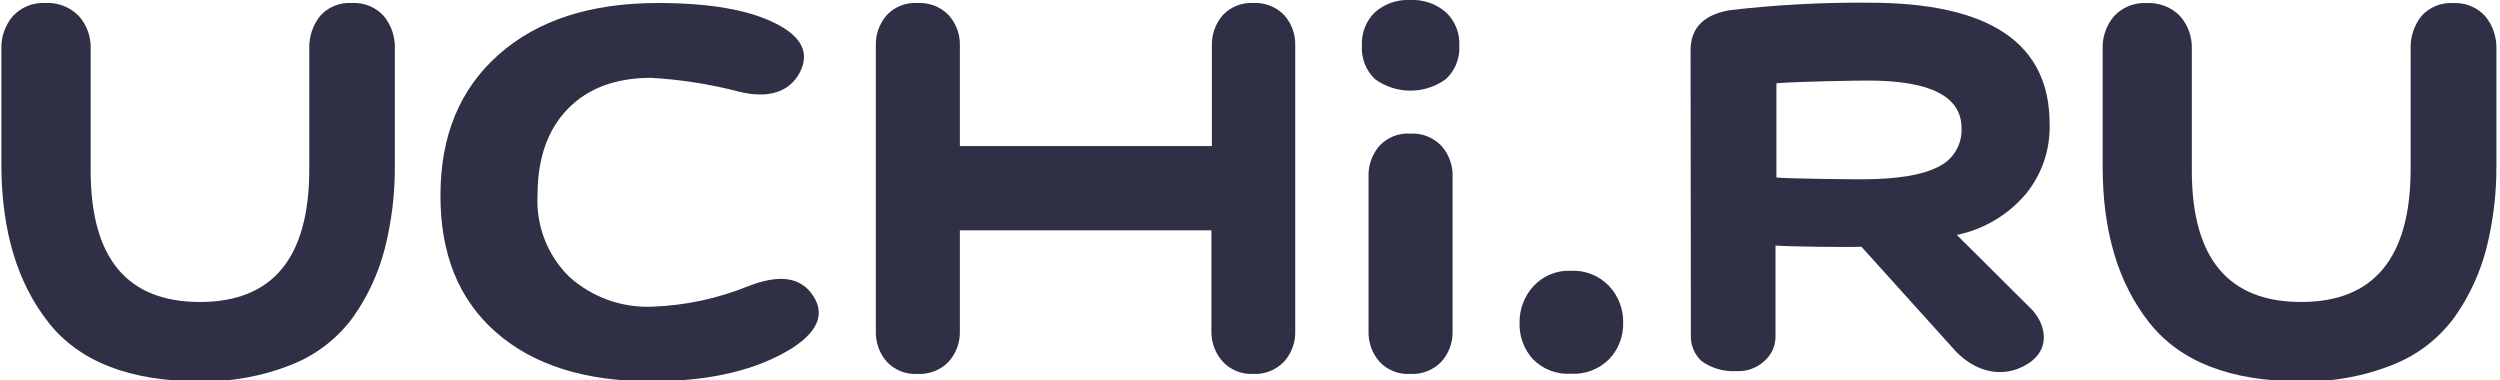
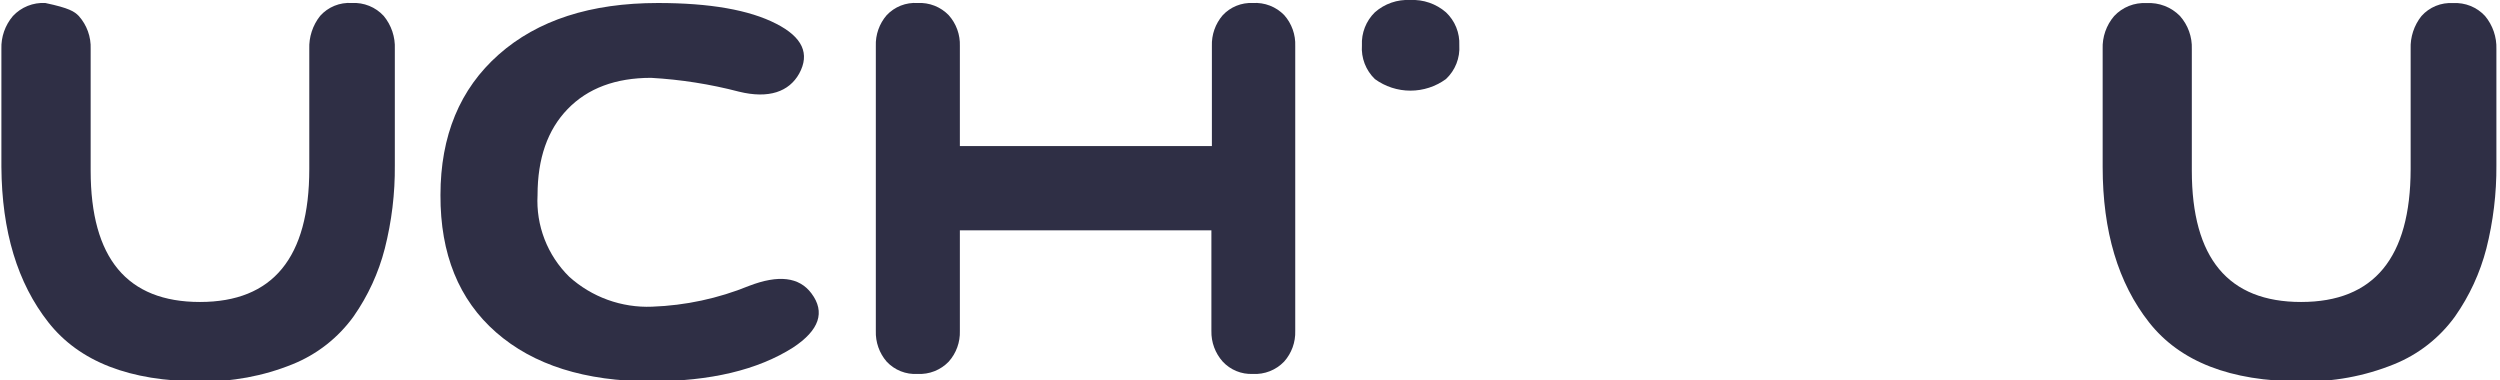
<svg xmlns="http://www.w3.org/2000/svg" width="263" height="40" viewBox="0 0 263 40" fill="none">
  <g clip-path="url(#clip0_751_299)">
-     <path d="M177.848 5.284C177.848 2.958 179.209 1.558 181.941 1.074C186.816 0.505 191.721 0.241 196.628 0.284C209.288 0.284 215.619 4.526 215.619 13.011C215.707 15.684 214.827 18.3 213.139 20.379C211.269 22.599 208.705 24.127 205.859 24.716L213.836 32.653C215.27 34.274 215.882 37.042 212.78 38.579C210.217 39.832 207.389 38.947 205.311 36.474L195.815 25.947C195.182 26.032 188.103 25.947 186.784 25.832V35.305C186.799 35.812 186.7 36.316 186.496 36.78C186.292 37.244 185.987 37.657 185.602 37.989C185.205 38.355 184.737 38.636 184.228 38.817C183.718 38.998 183.178 39.075 182.638 39.042C181.343 39.113 180.063 38.741 179.008 37.989C178.637 37.65 178.344 37.234 178.15 36.771C177.955 36.307 177.863 35.807 177.88 35.305L177.848 5.284ZM203.823 17.59C204.608 17.236 205.269 16.657 205.721 15.925C206.172 15.193 206.393 14.343 206.355 13.484C206.355 10.151 203.088 8.481 196.554 8.474C195.372 8.474 189.169 8.568 186.879 8.758V18.674C188.303 18.8 194.264 18.863 196.005 18.863C199.529 18.842 202.125 18.442 203.823 17.59Z" fill="#2F2F45" />
-     <path d="M32.537 5.158C32.49 3.898 32.894 2.664 33.676 1.674C34.091 1.209 34.608 0.845 35.185 0.609C35.763 0.374 36.387 0.274 37.01 0.316C37.635 0.28 38.261 0.383 38.841 0.618C39.421 0.852 39.942 1.213 40.365 1.674C41.174 2.651 41.591 3.892 41.536 5.158V17.4C41.562 20.349 41.207 23.289 40.481 26.147C39.825 28.703 38.713 31.12 37.2 33.284C35.581 35.532 33.357 37.276 30.785 38.316C27.685 39.572 24.361 40.185 21.016 40.116C13.658 40.116 8.351 38.049 5.095 33.916C1.838 29.782 0.189 24.33 0.147 17.558V5.158C0.103 3.89 0.536 2.651 1.36 1.684C1.793 1.221 2.322 0.858 2.911 0.621C3.5 0.385 4.134 0.28 4.768 0.316C5.417 0.277 6.067 0.378 6.673 0.613C7.279 0.847 7.828 1.209 8.281 1.674C9.138 2.628 9.588 3.878 9.537 5.158V17.947C9.537 27.161 13.37 31.768 21.037 31.768C28.703 31.768 32.537 27.109 32.537 17.79V5.158Z" fill="#2F2F45" />
+     <path d="M32.537 5.158C32.49 3.898 32.894 2.664 33.676 1.674C34.091 1.209 34.608 0.845 35.185 0.609C35.763 0.374 36.387 0.274 37.01 0.316C37.635 0.28 38.261 0.383 38.841 0.618C39.421 0.852 39.942 1.213 40.365 1.674C41.174 2.651 41.591 3.892 41.536 5.158V17.4C41.562 20.349 41.207 23.289 40.481 26.147C39.825 28.703 38.713 31.12 37.2 33.284C35.581 35.532 33.357 37.276 30.785 38.316C27.685 39.572 24.361 40.185 21.016 40.116C13.658 40.116 8.351 38.049 5.095 33.916C1.838 29.782 0.189 24.33 0.147 17.558V5.158C0.103 3.89 0.536 2.651 1.36 1.684C1.793 1.221 2.322 0.858 2.911 0.621C3.5 0.385 4.134 0.28 4.768 0.316C7.279 0.847 7.828 1.209 8.281 1.674C9.138 2.628 9.588 3.878 9.537 5.158V17.947C9.537 27.161 13.37 31.768 21.037 31.768C28.703 31.768 32.537 27.109 32.537 17.79V5.158Z" fill="#2F2F45" />
    <path d="M253.6 5.158C253.552 3.901 253.956 2.669 254.74 1.684C255.154 1.221 255.668 0.858 256.244 0.622C256.82 0.387 257.442 0.286 258.063 0.326C258.69 0.289 259.318 0.391 259.9 0.626C260.482 0.861 261.004 1.222 261.429 1.684C262.238 2.658 262.662 3.894 262.621 5.158V17.4C262.641 20.349 262.287 23.288 261.566 26.147C260.905 28.703 259.79 31.12 258.274 33.284C256.655 35.532 254.431 37.276 251.86 38.316C248.734 39.585 245.379 40.198 242.005 40.116C234.648 40.116 229.341 38.049 226.085 33.916C222.828 29.782 221.2 24.33 221.2 17.558V5.158C221.152 3.889 221.585 2.648 222.413 1.684C222.845 1.223 223.373 0.862 223.96 0.627C224.547 0.392 225.179 0.29 225.811 0.326C226.461 0.287 227.113 0.388 227.721 0.622C228.329 0.856 228.879 1.219 229.334 1.684C230.181 2.64 230.627 3.884 230.579 5.158V17.947C230.579 27.161 234.413 31.768 242.079 31.768C249.746 31.768 253.586 27.109 253.6 17.79V5.158Z" fill="#2F2F45" />
    <path d="M68.493 40.116C61.551 40.116 56.117 38.4 52.193 34.968C48.268 31.537 46.316 26.723 46.337 20.526C46.337 14.281 48.38 9.351 52.467 5.737C56.553 2.123 62.135 0.316 69.21 0.316C74.676 0.316 78.822 1.042 81.65 2.495C84.424 3.905 85.226 5.653 84.066 7.758C83.01 9.632 80.9 10.421 77.735 9.642C74.711 8.852 71.615 8.365 68.493 8.189C64.758 8.189 61.832 9.284 59.715 11.474C57.605 13.653 56.55 16.674 56.55 20.526C56.464 22.11 56.715 23.693 57.288 25.172C57.861 26.651 58.742 27.991 59.873 29.105C62.257 31.262 65.394 32.396 68.609 32.263C72.109 32.138 75.559 31.397 78.801 30.074C81.892 28.884 84.076 29.137 85.363 30.863C86.84 32.832 86.197 34.737 83.433 36.558C79.712 38.923 74.732 40.109 68.493 40.116Z" fill="#2F2F45" />
    <path d="M144.635 1.295C145.658 0.392 146.996 -0.073 148.36 2.77571e-06C149.732 -0.068 151.078 0.396 152.116 1.295C152.586 1.739 152.955 2.279 153.197 2.879C153.439 3.478 153.549 4.123 153.519 4.768C153.561 5.426 153.458 6.086 153.215 6.699C152.973 7.312 152.597 7.864 152.116 8.316C151.031 9.109 149.721 9.536 148.376 9.536C147.031 9.536 145.721 9.109 144.635 8.316C144.163 7.859 143.796 7.305 143.561 6.693C143.326 6.08 143.228 5.423 143.274 4.768C143.242 4.126 143.347 3.485 143.582 2.886C143.816 2.287 144.175 1.745 144.635 1.295Z" fill="#2F2F45" />
    <path d="M135.109 1.6C134.683 1.158 134.167 0.815 133.594 0.593C133.022 0.371 132.408 0.277 131.796 0.316C131.206 0.287 130.618 0.387 130.071 0.609C129.524 0.831 129.033 1.169 128.631 1.6C127.855 2.499 127.448 3.657 127.491 4.842V15.368H100.978V4.842C101.02 3.651 100.601 2.49 99.807 1.6C99.385 1.163 98.873 0.821 98.307 0.6C97.741 0.378 97.133 0.281 96.526 0.316C95.922 0.277 95.318 0.371 94.756 0.593C94.194 0.816 93.689 1.159 93.276 1.6C92.5 2.499 92.093 3.657 92.137 4.842V34.81C92.095 35.992 92.502 37.147 93.276 38.042C93.688 38.485 94.193 38.83 94.755 39.054C95.317 39.278 95.922 39.375 96.526 39.337C97.134 39.37 97.742 39.272 98.308 39.048C98.875 38.825 99.386 38.481 99.807 38.042C100.599 37.155 101.018 35.998 100.978 34.81V24.232H127.439V34.81C127.411 35.999 127.837 37.154 128.631 38.042C129.032 38.475 129.523 38.815 130.07 39.038C130.617 39.262 131.206 39.364 131.796 39.337C132.406 39.372 133.016 39.274 133.584 39.05C134.153 38.827 134.666 38.483 135.088 38.042C135.88 37.155 136.299 35.998 136.259 34.81V4.842C136.307 3.654 135.895 2.493 135.109 1.6Z" fill="#2F2F45" />
-     <path d="M143.971 18.579C143.929 17.397 144.336 16.243 145.11 15.347C145.522 14.905 146.027 14.559 146.589 14.335C147.151 14.111 147.756 14.015 148.36 14.053C148.968 14.019 149.576 14.118 150.142 14.341C150.709 14.565 151.22 14.908 151.641 15.347C152.433 16.234 152.852 17.392 152.812 18.579V34.81C152.852 35.998 152.433 37.155 151.641 38.042C151.22 38.481 150.709 38.825 150.142 39.048C149.576 39.272 148.968 39.37 148.36 39.337C147.756 39.375 147.151 39.278 146.589 39.054C146.027 38.83 145.522 38.485 145.11 38.042C144.336 37.147 143.929 35.992 143.971 34.81V18.579Z" fill="#2F2F45" />
-     <path d="M161.337 30.084C161.838 29.547 162.451 29.125 163.132 28.849C163.814 28.573 164.548 28.448 165.282 28.484C166.023 28.451 166.762 28.577 167.45 28.853C168.138 29.129 168.759 29.549 169.271 30.084C170.252 31.129 170.786 32.515 170.758 33.947C170.795 35.373 170.263 36.754 169.281 37.789C168.755 38.313 168.124 38.719 167.429 38.982C166.735 39.245 165.992 39.359 165.251 39.316C164.515 39.362 163.778 39.249 163.09 38.986C162.402 38.722 161.779 38.314 161.263 37.789C160.308 36.734 159.804 35.347 159.86 33.926C159.841 32.504 160.37 31.129 161.337 30.084Z" fill="#2F2F45" />
  </g>
  <defs>
    <clipPath id="clip0_751_299">
      <rect width="263" height="40" fill="white" />
    </clipPath>
  </defs>
</svg>